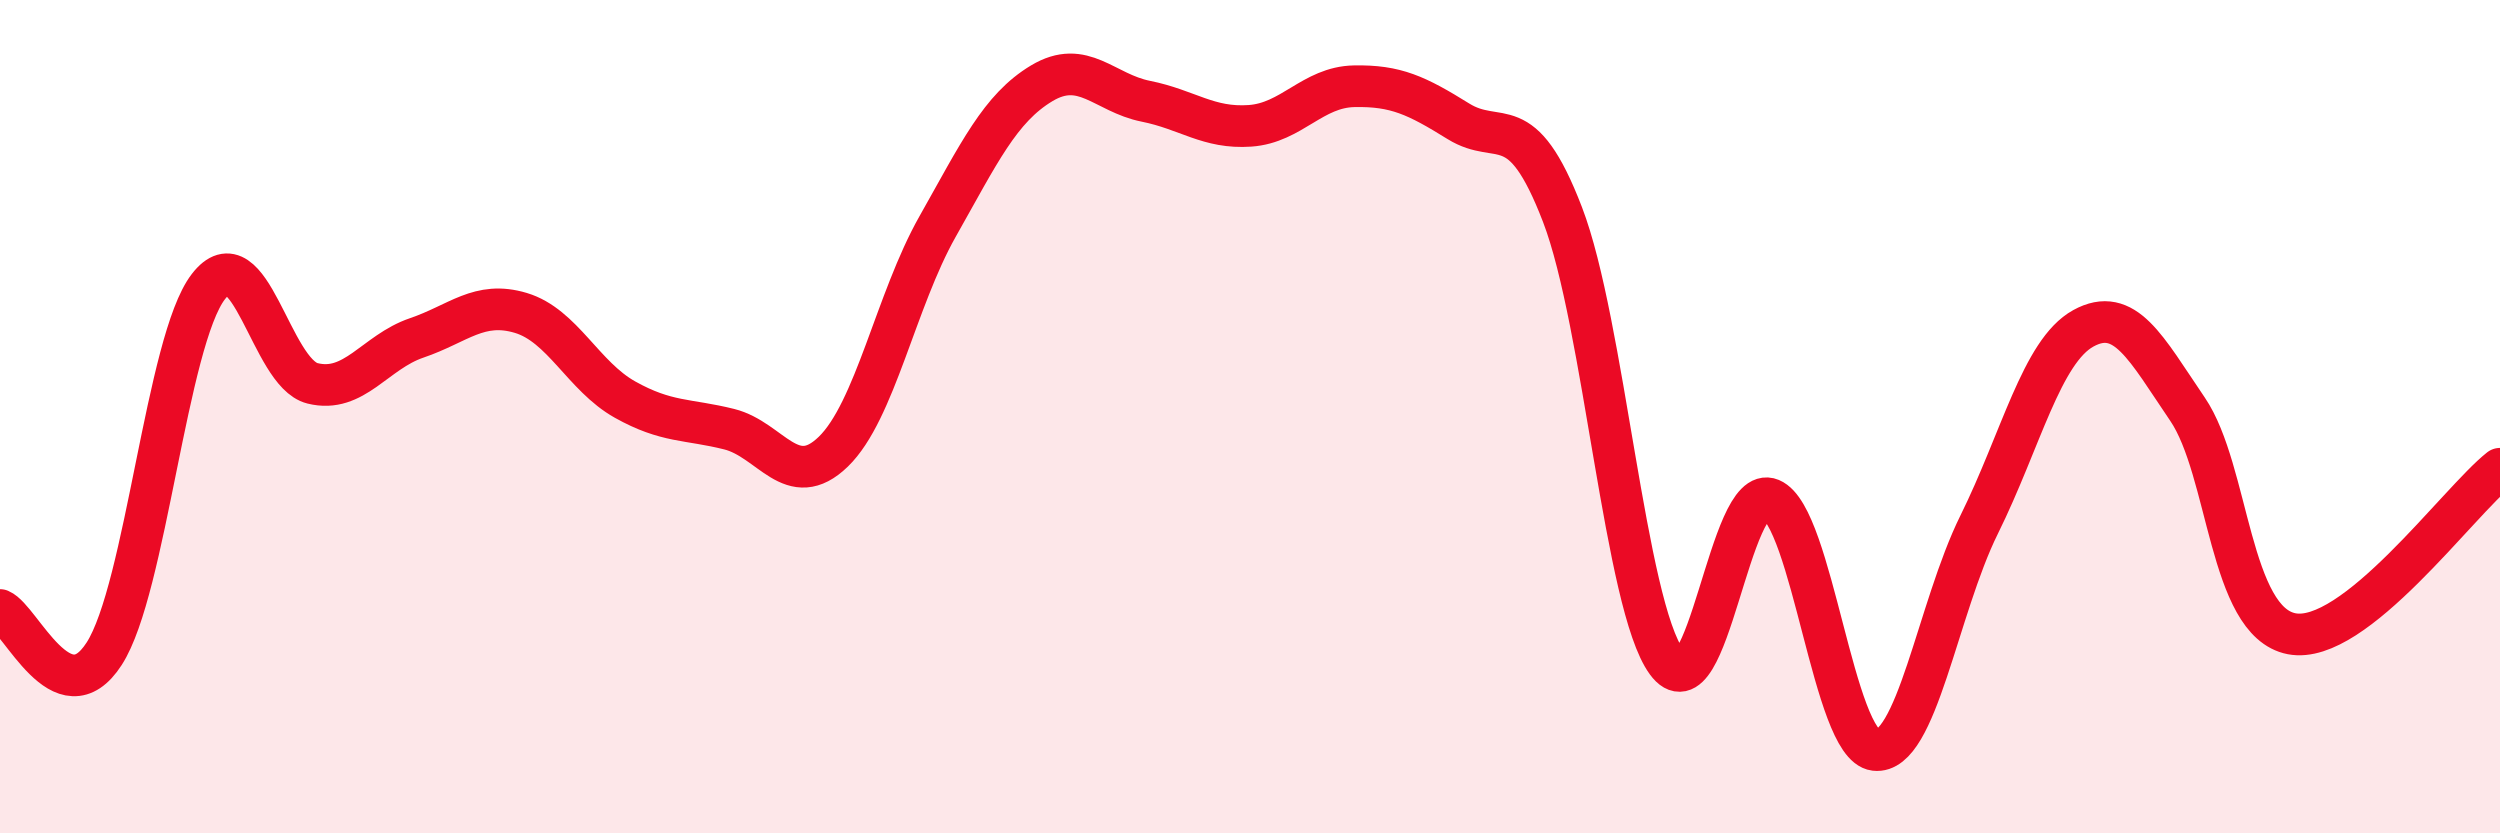
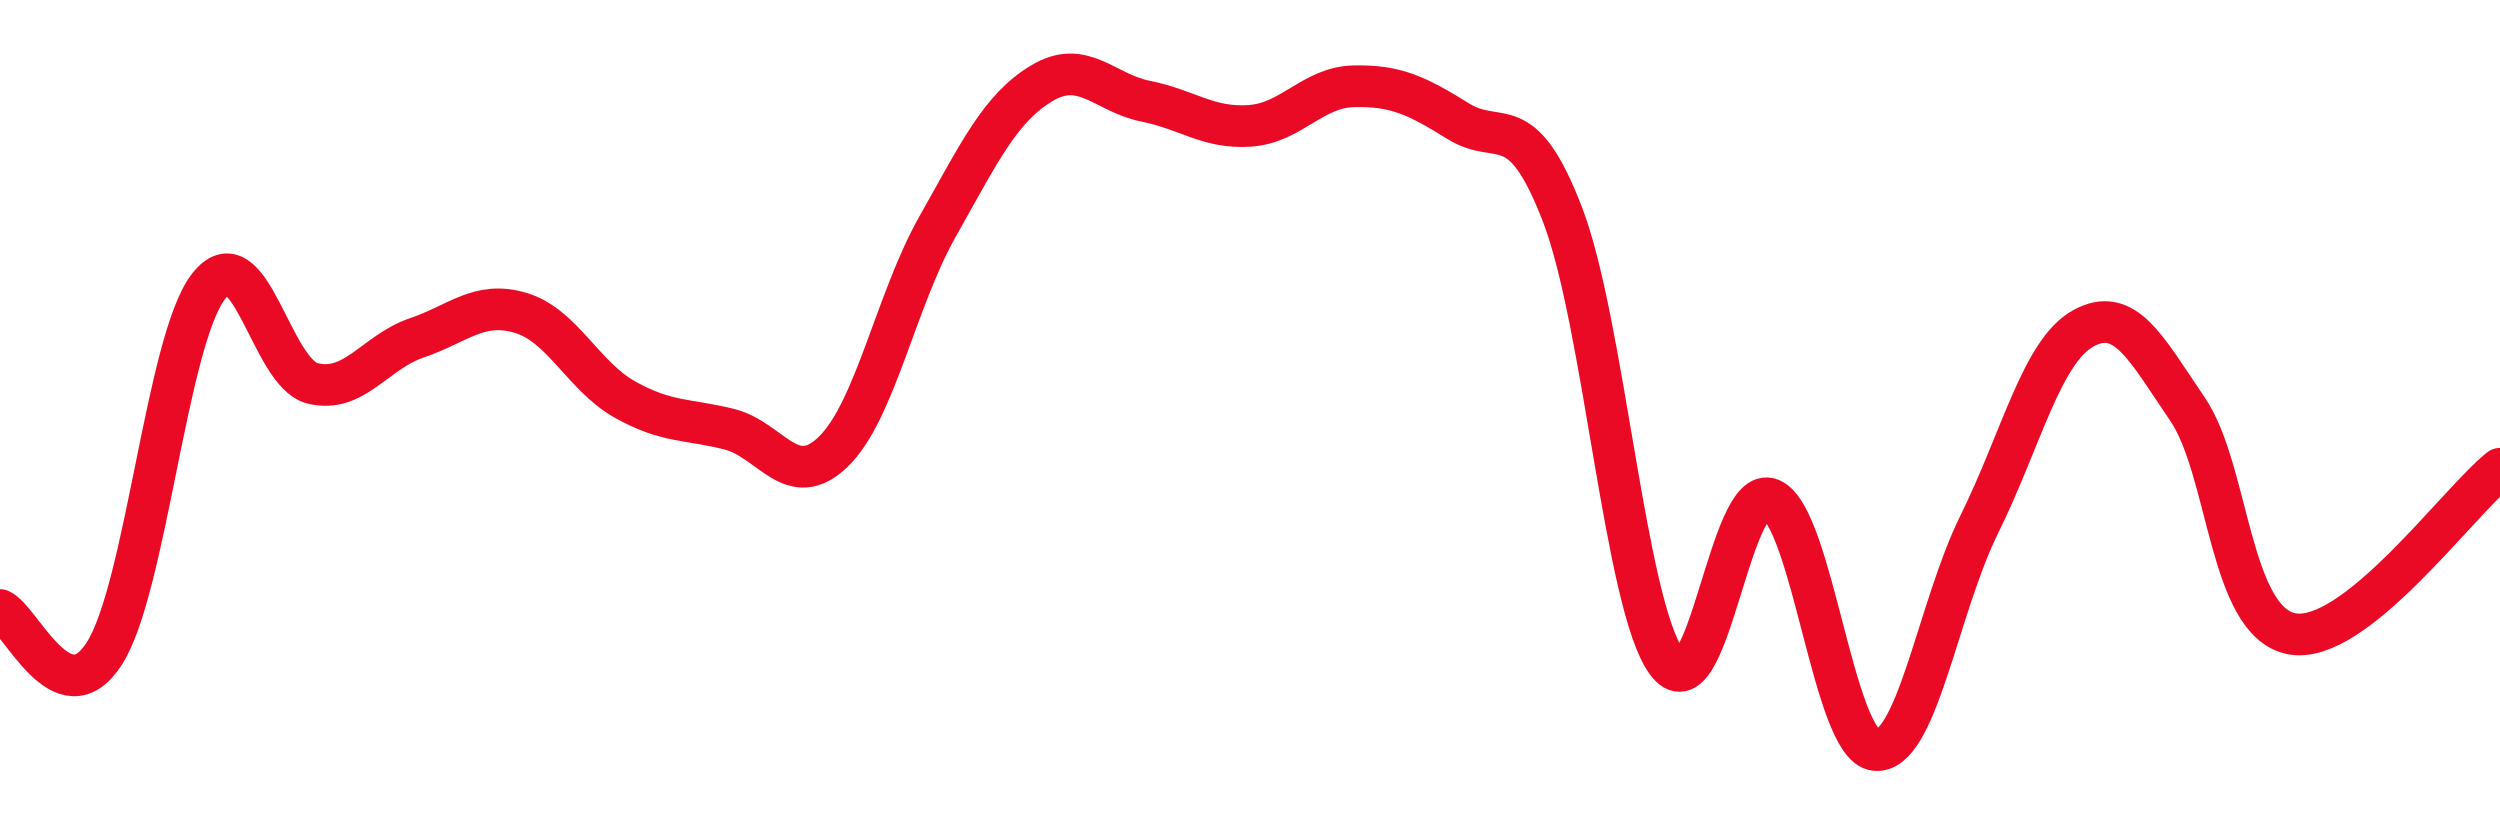
<svg xmlns="http://www.w3.org/2000/svg" width="60" height="20" viewBox="0 0 60 20">
-   <path d="M 0,14.64 C 0.5,14.85 1.5,17.24 2.5,15.69 C 3.5,14.14 4,8.18 5,6.88 C 6,5.58 6.5,8.95 7.5,9.2 C 8.5,9.45 9,8.45 10,8.11 C 11,7.77 11.5,7.21 12.5,7.51 C 13.5,7.81 14,9.03 15,9.59 C 16,10.15 16.5,10.05 17.5,10.3 C 18.5,10.55 19,11.81 20,10.84 C 21,9.87 21.5,7.21 22.5,5.44 C 23.5,3.67 24,2.6 25,2 C 26,1.4 26.5,2.23 27.5,2.43 C 28.5,2.63 29,3.09 30,3.02 C 31,2.95 31.5,2.09 32.5,2.07 C 33.5,2.05 34,2.29 35,2.91 C 36,3.53 36.5,2.55 37.5,5.15 C 38.5,7.75 39,14.52 40,15.89 C 41,17.26 41.5,11.56 42.5,11.98 C 43.5,12.4 44,17.88 45,18 C 46,18.12 46.5,14.61 47.5,12.59 C 48.5,10.57 49,8.43 50,7.88 C 51,7.33 51.5,8.35 52.5,9.82 C 53.5,11.29 53.5,14.92 55,15.21 C 56.5,15.5 59,12.04 60,11.25L60 20L0 20Z" fill="#EB0A25" opacity="0.1" stroke-linecap="round" stroke-linejoin="round" />
  <path d="M 0,14.64 C 0.5,14.85 1.5,17.24 2.5,15.69 C 3.5,14.14 4,8.18 5,6.88 C 6,5.58 6.5,8.95 7.5,9.2 C 8.5,9.45 9,8.45 10,8.11 C 11,7.77 11.5,7.21 12.5,7.51 C 13.5,7.81 14,9.03 15,9.59 C 16,10.15 16.5,10.05 17.5,10.3 C 18.5,10.55 19,11.81 20,10.84 C 21,9.87 21.5,7.21 22.5,5.44 C 23.5,3.67 24,2.6 25,2 C 26,1.4 26.5,2.23 27.5,2.43 C 28.5,2.63 29,3.09 30,3.02 C 31,2.95 31.5,2.09 32.5,2.07 C 33.5,2.05 34,2.29 35,2.91 C 36,3.53 36.5,2.55 37.5,5.15 C 38.5,7.75 39,14.52 40,15.89 C 41,17.26 41.5,11.56 42.5,11.98 C 43.5,12.4 44,17.88 45,18 C 46,18.12 46.5,14.61 47.5,12.59 C 48.5,10.57 49,8.43 50,7.88 C 51,7.33 51.5,8.35 52.5,9.82 C 53.5,11.29 53.5,14.92 55,15.21 C 56.5,15.5 59,12.04 60,11.25" stroke="#EB0A25" stroke-width="1" fill="none" stroke-linecap="round" stroke-linejoin="round" />
</svg>